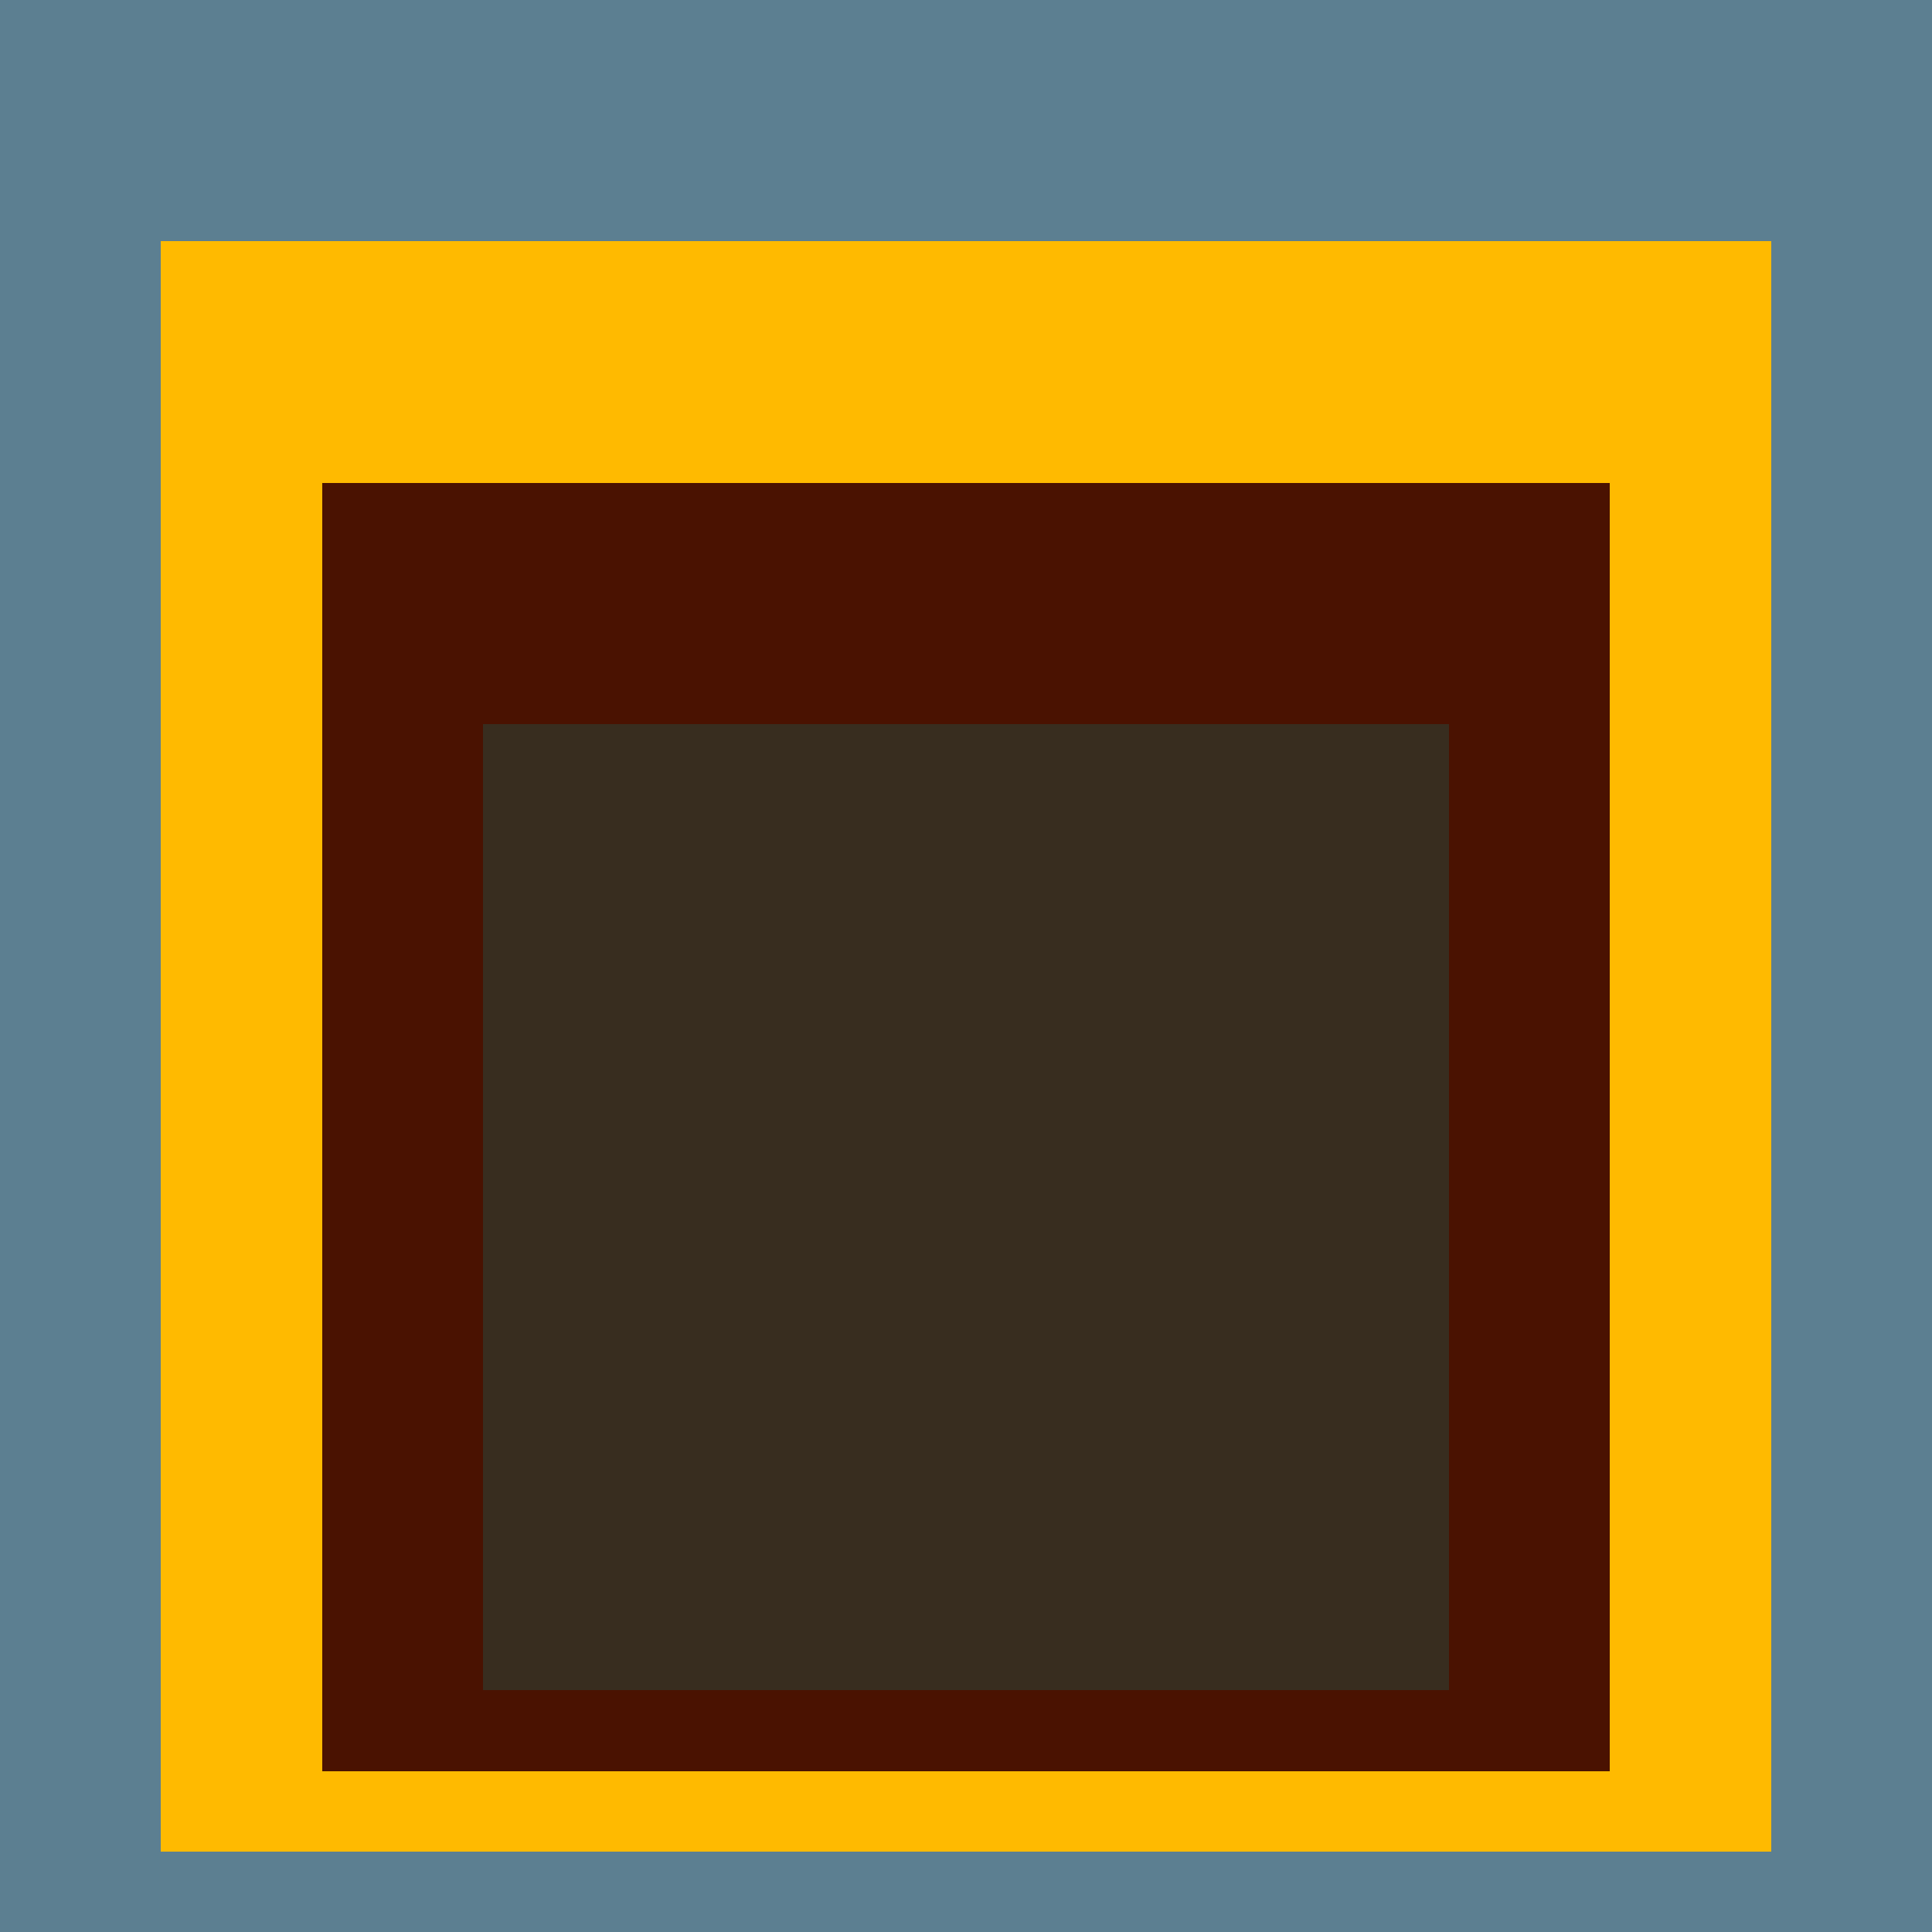
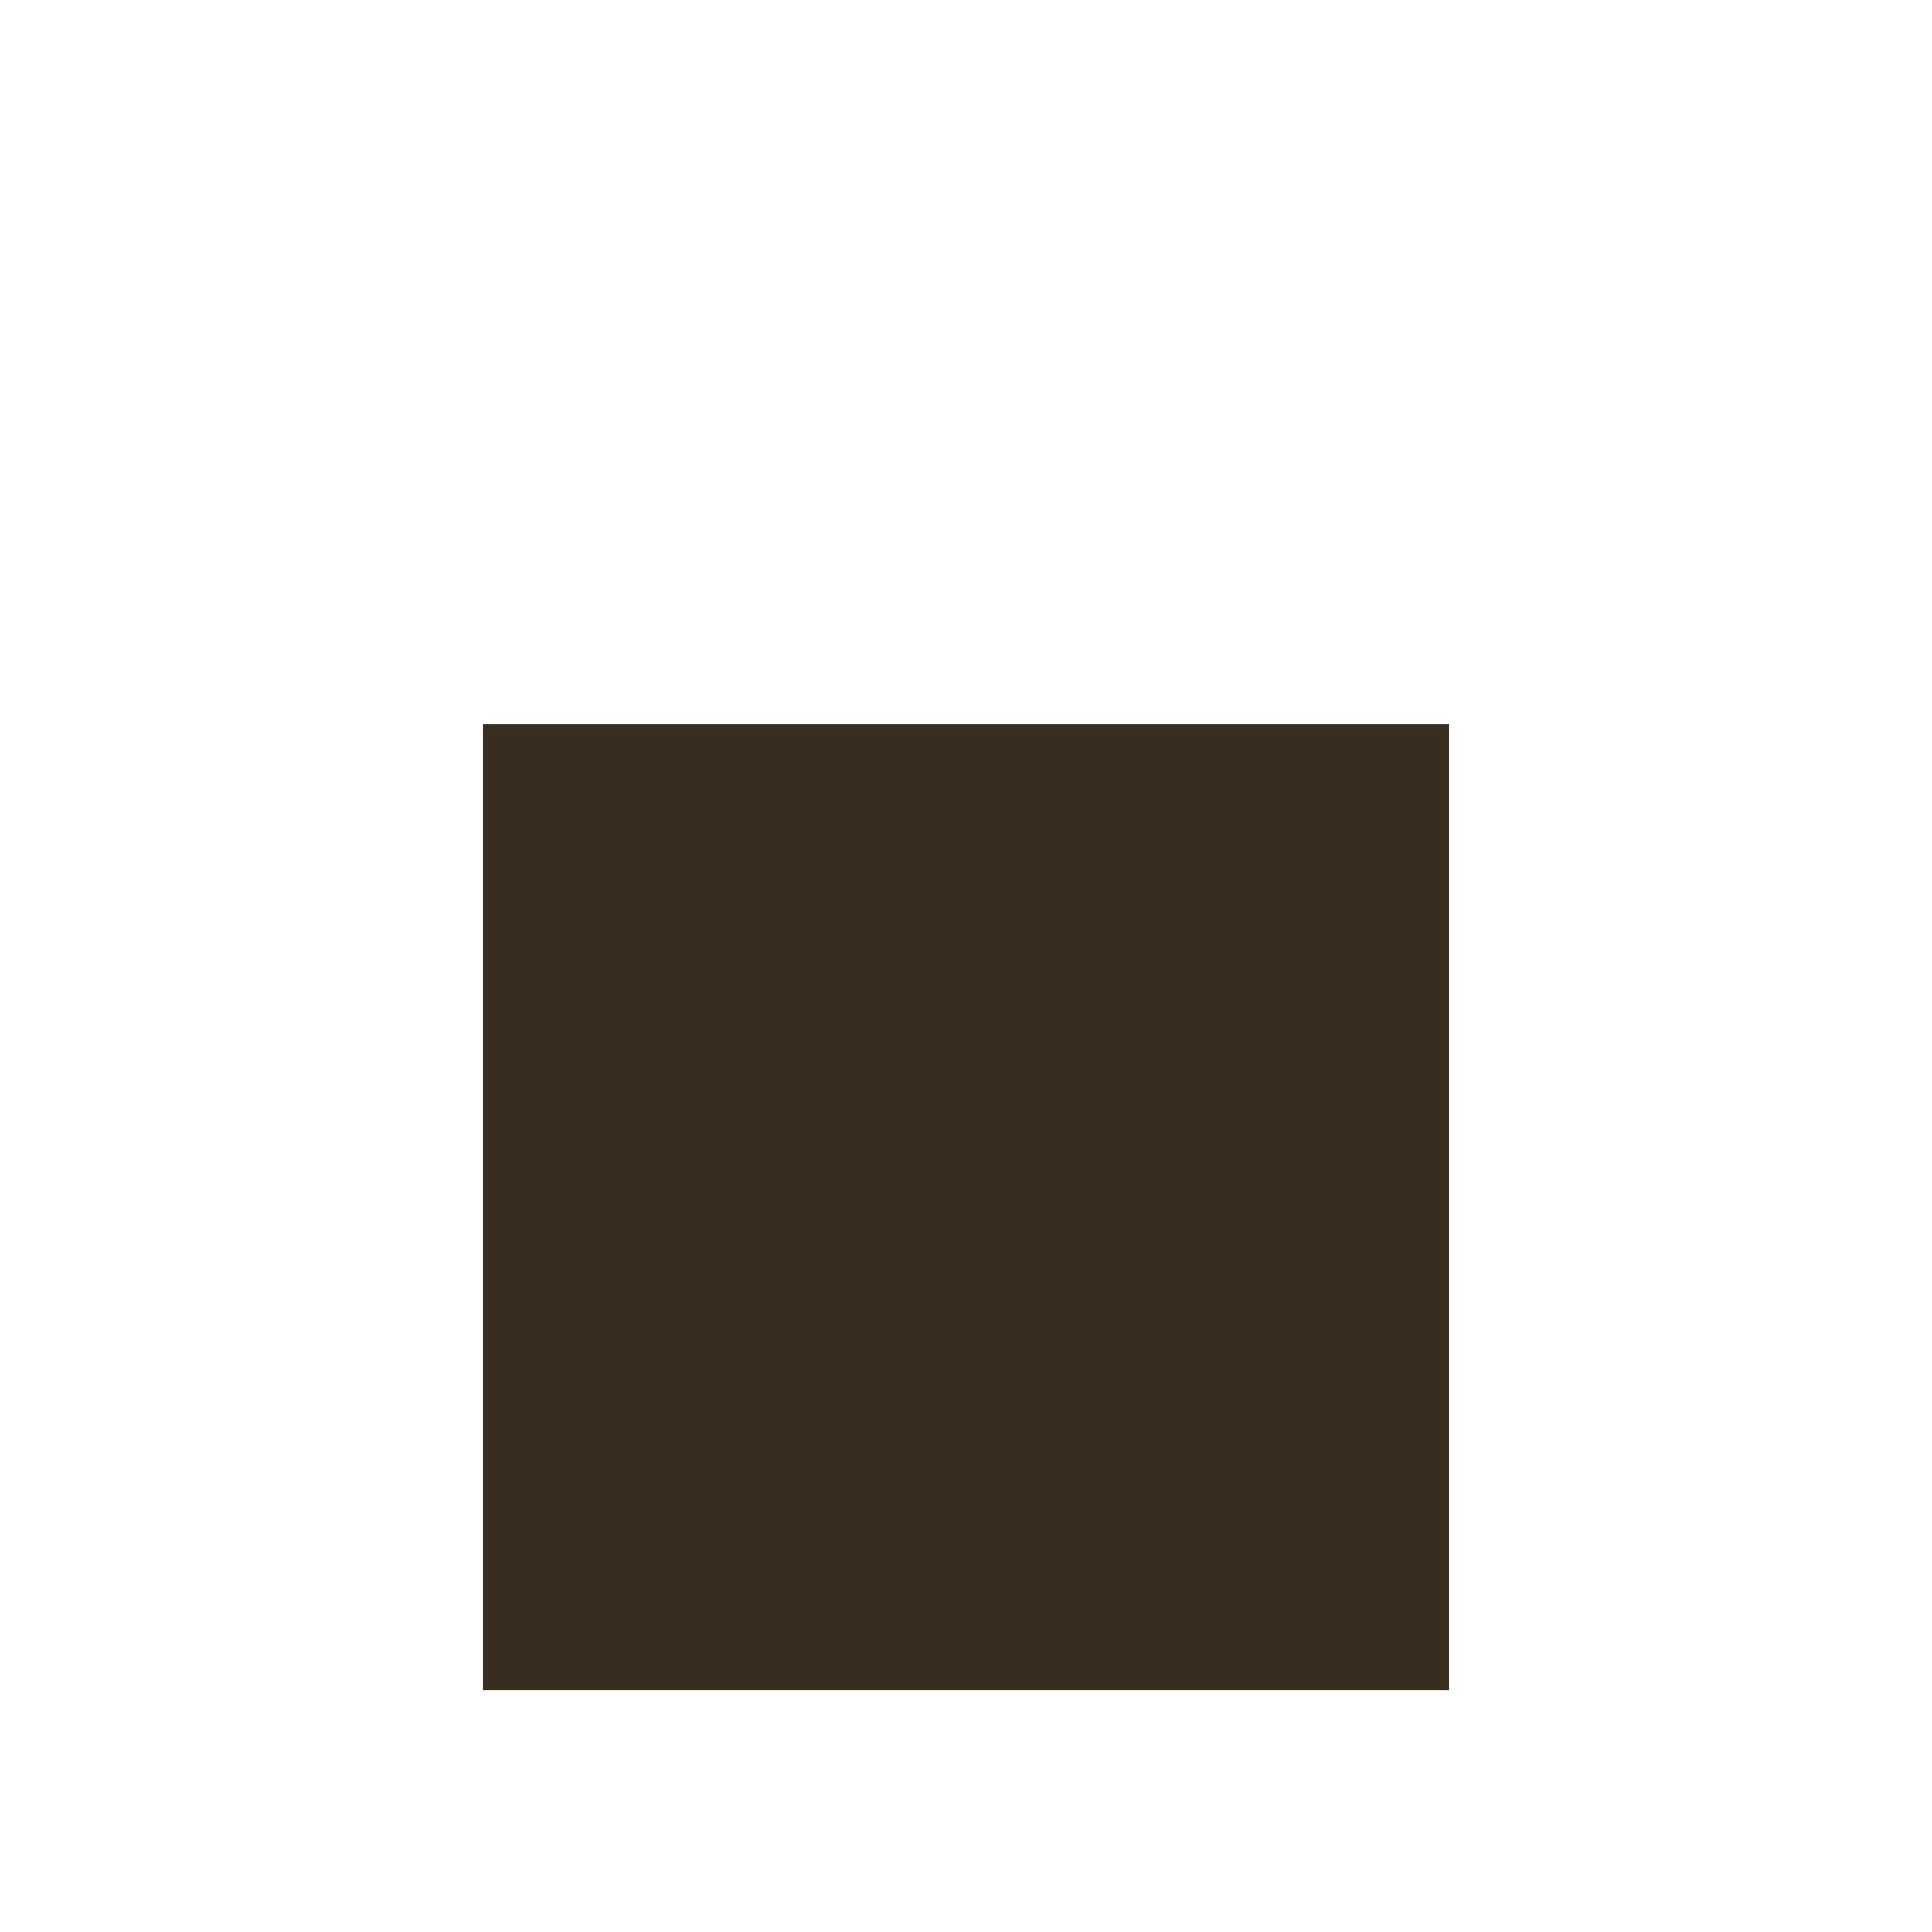
<svg xmlns="http://www.w3.org/2000/svg" class="big visible" width="1200" height="1200" shape-rendering="crispEdges" viewBox="0 0 24 24" version="1.1">
-   <rect class="b" width="24" height="24" x="0" y="0" fill="#5c7f91" />
-   <rect class="b" width="20" height="20" x="2" y="3" fill="#ffba00" />
-   <rect class="b" width="16" height="16" x="4" y="6" fill="#4a1201" />
  <rect class="b" width="12" height="12" x="6" y="9" fill="#382d1f" />
</svg>